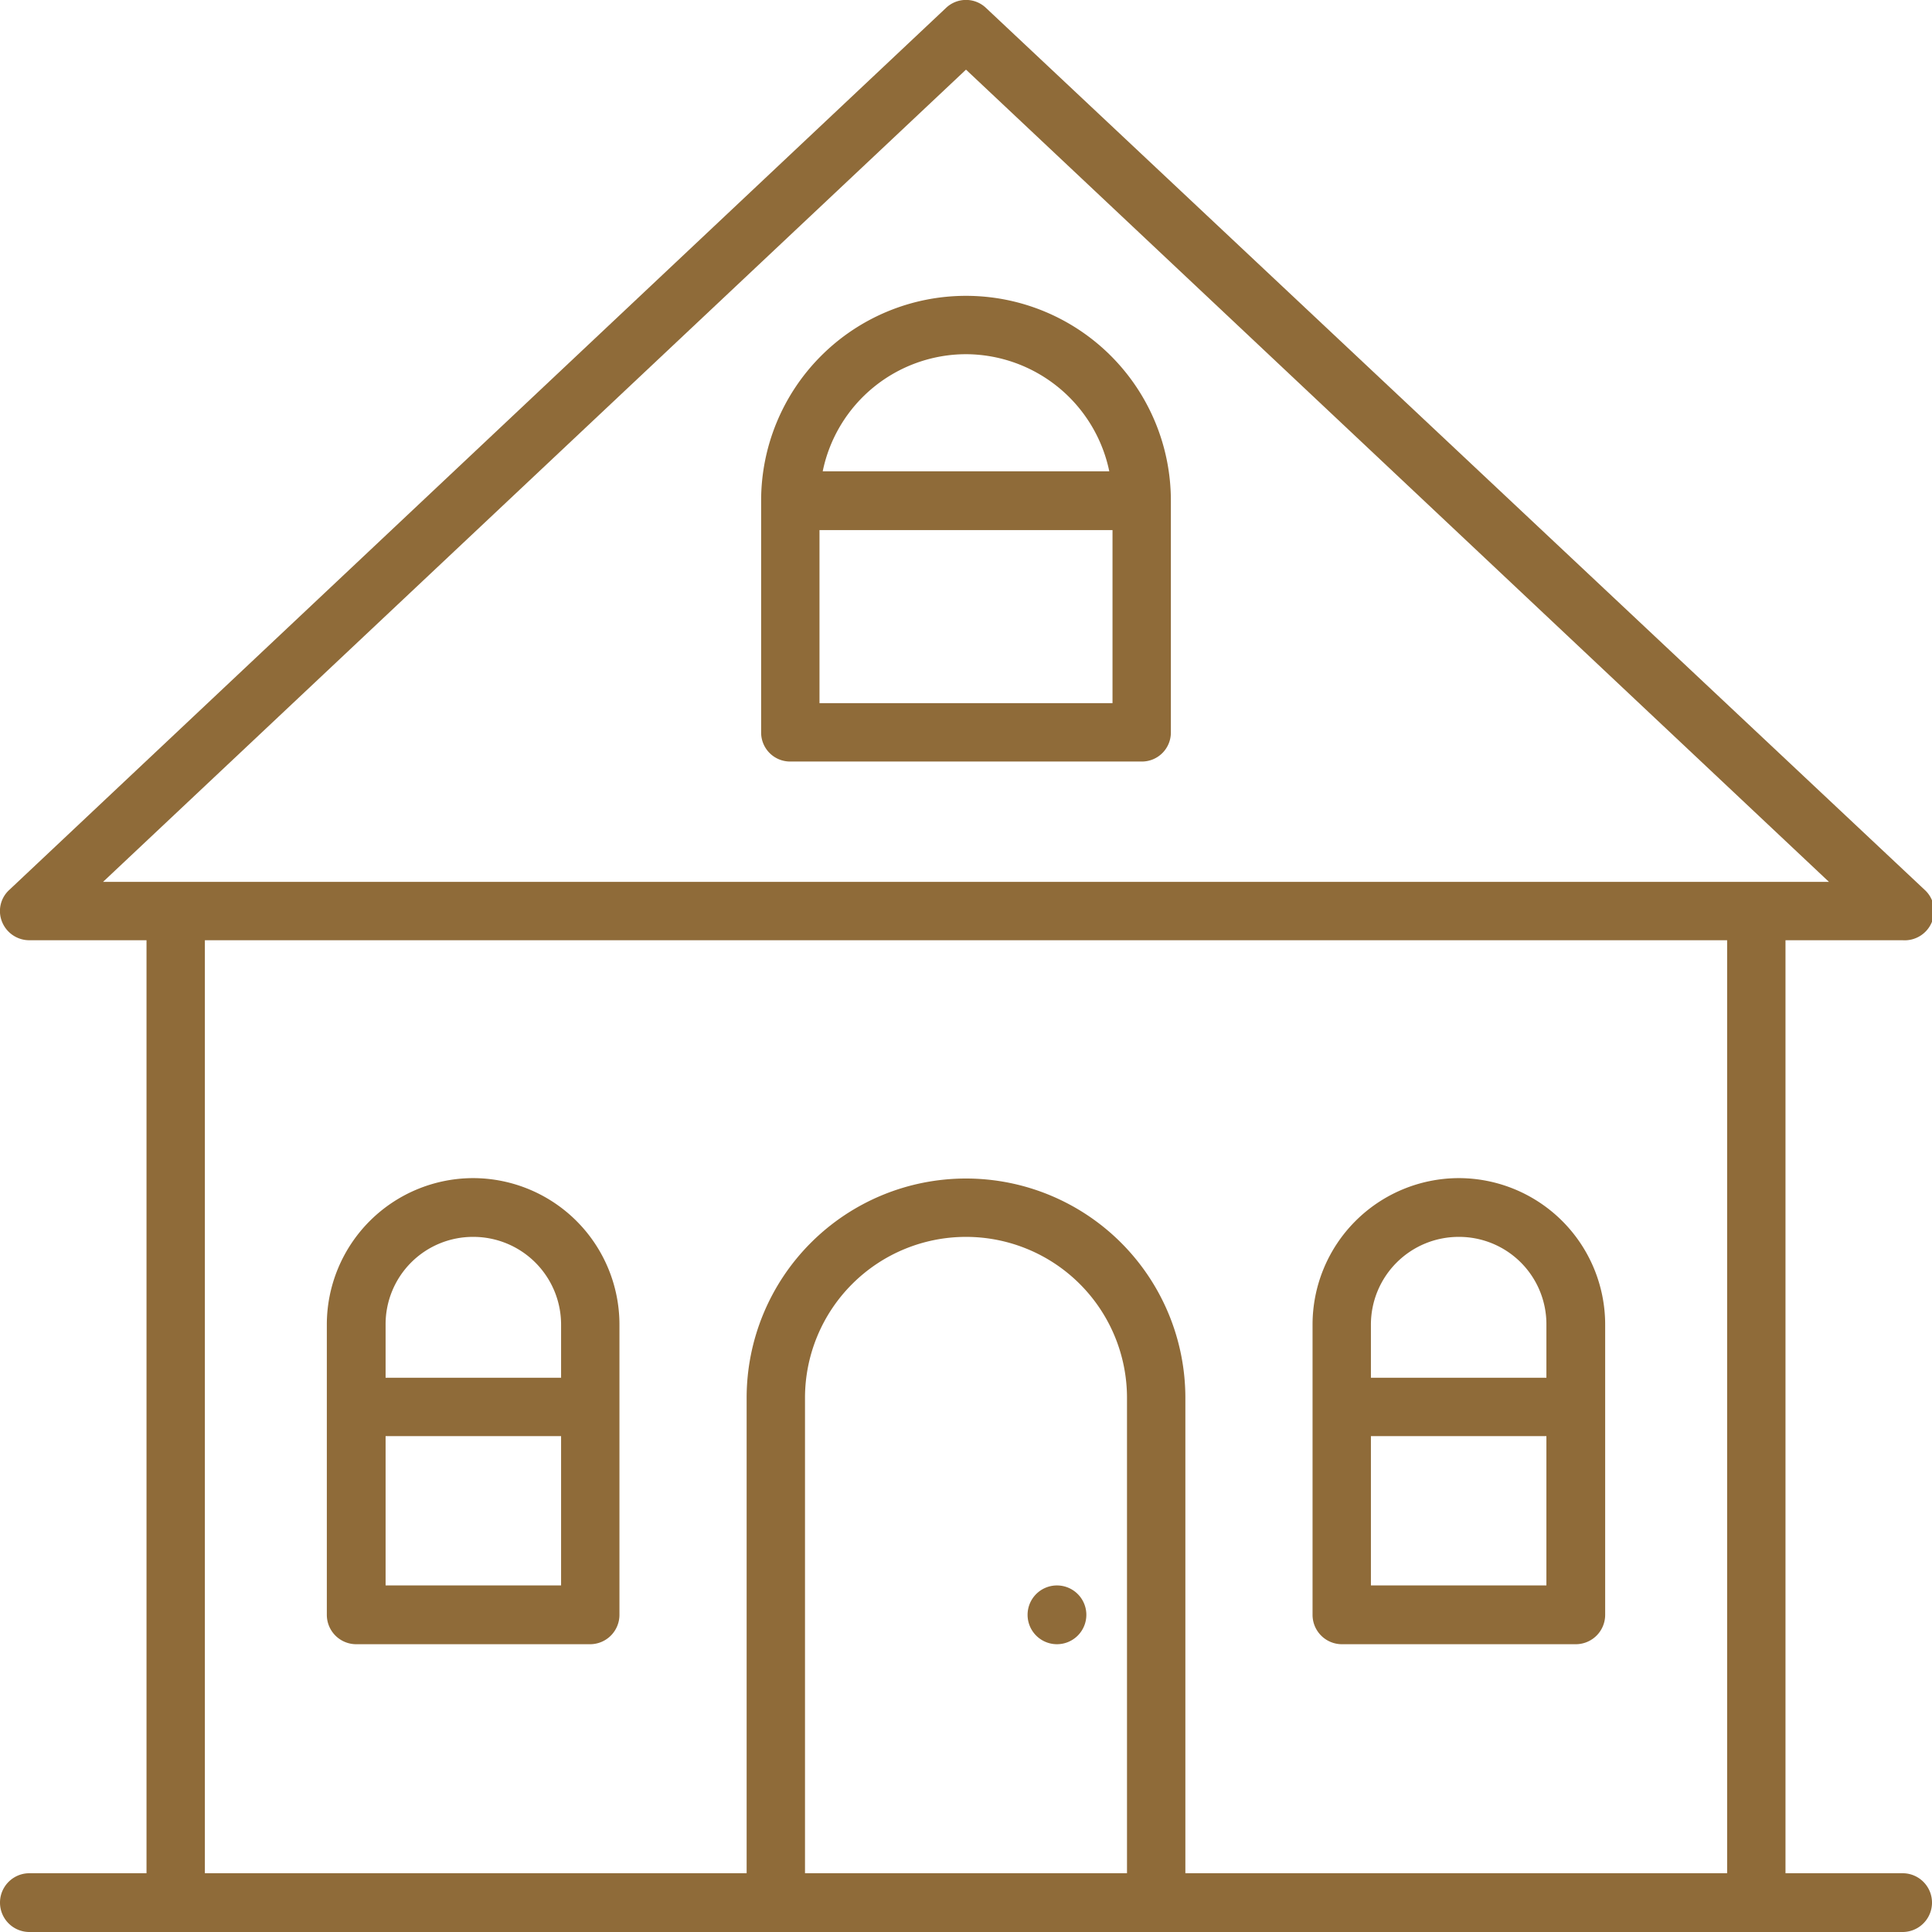
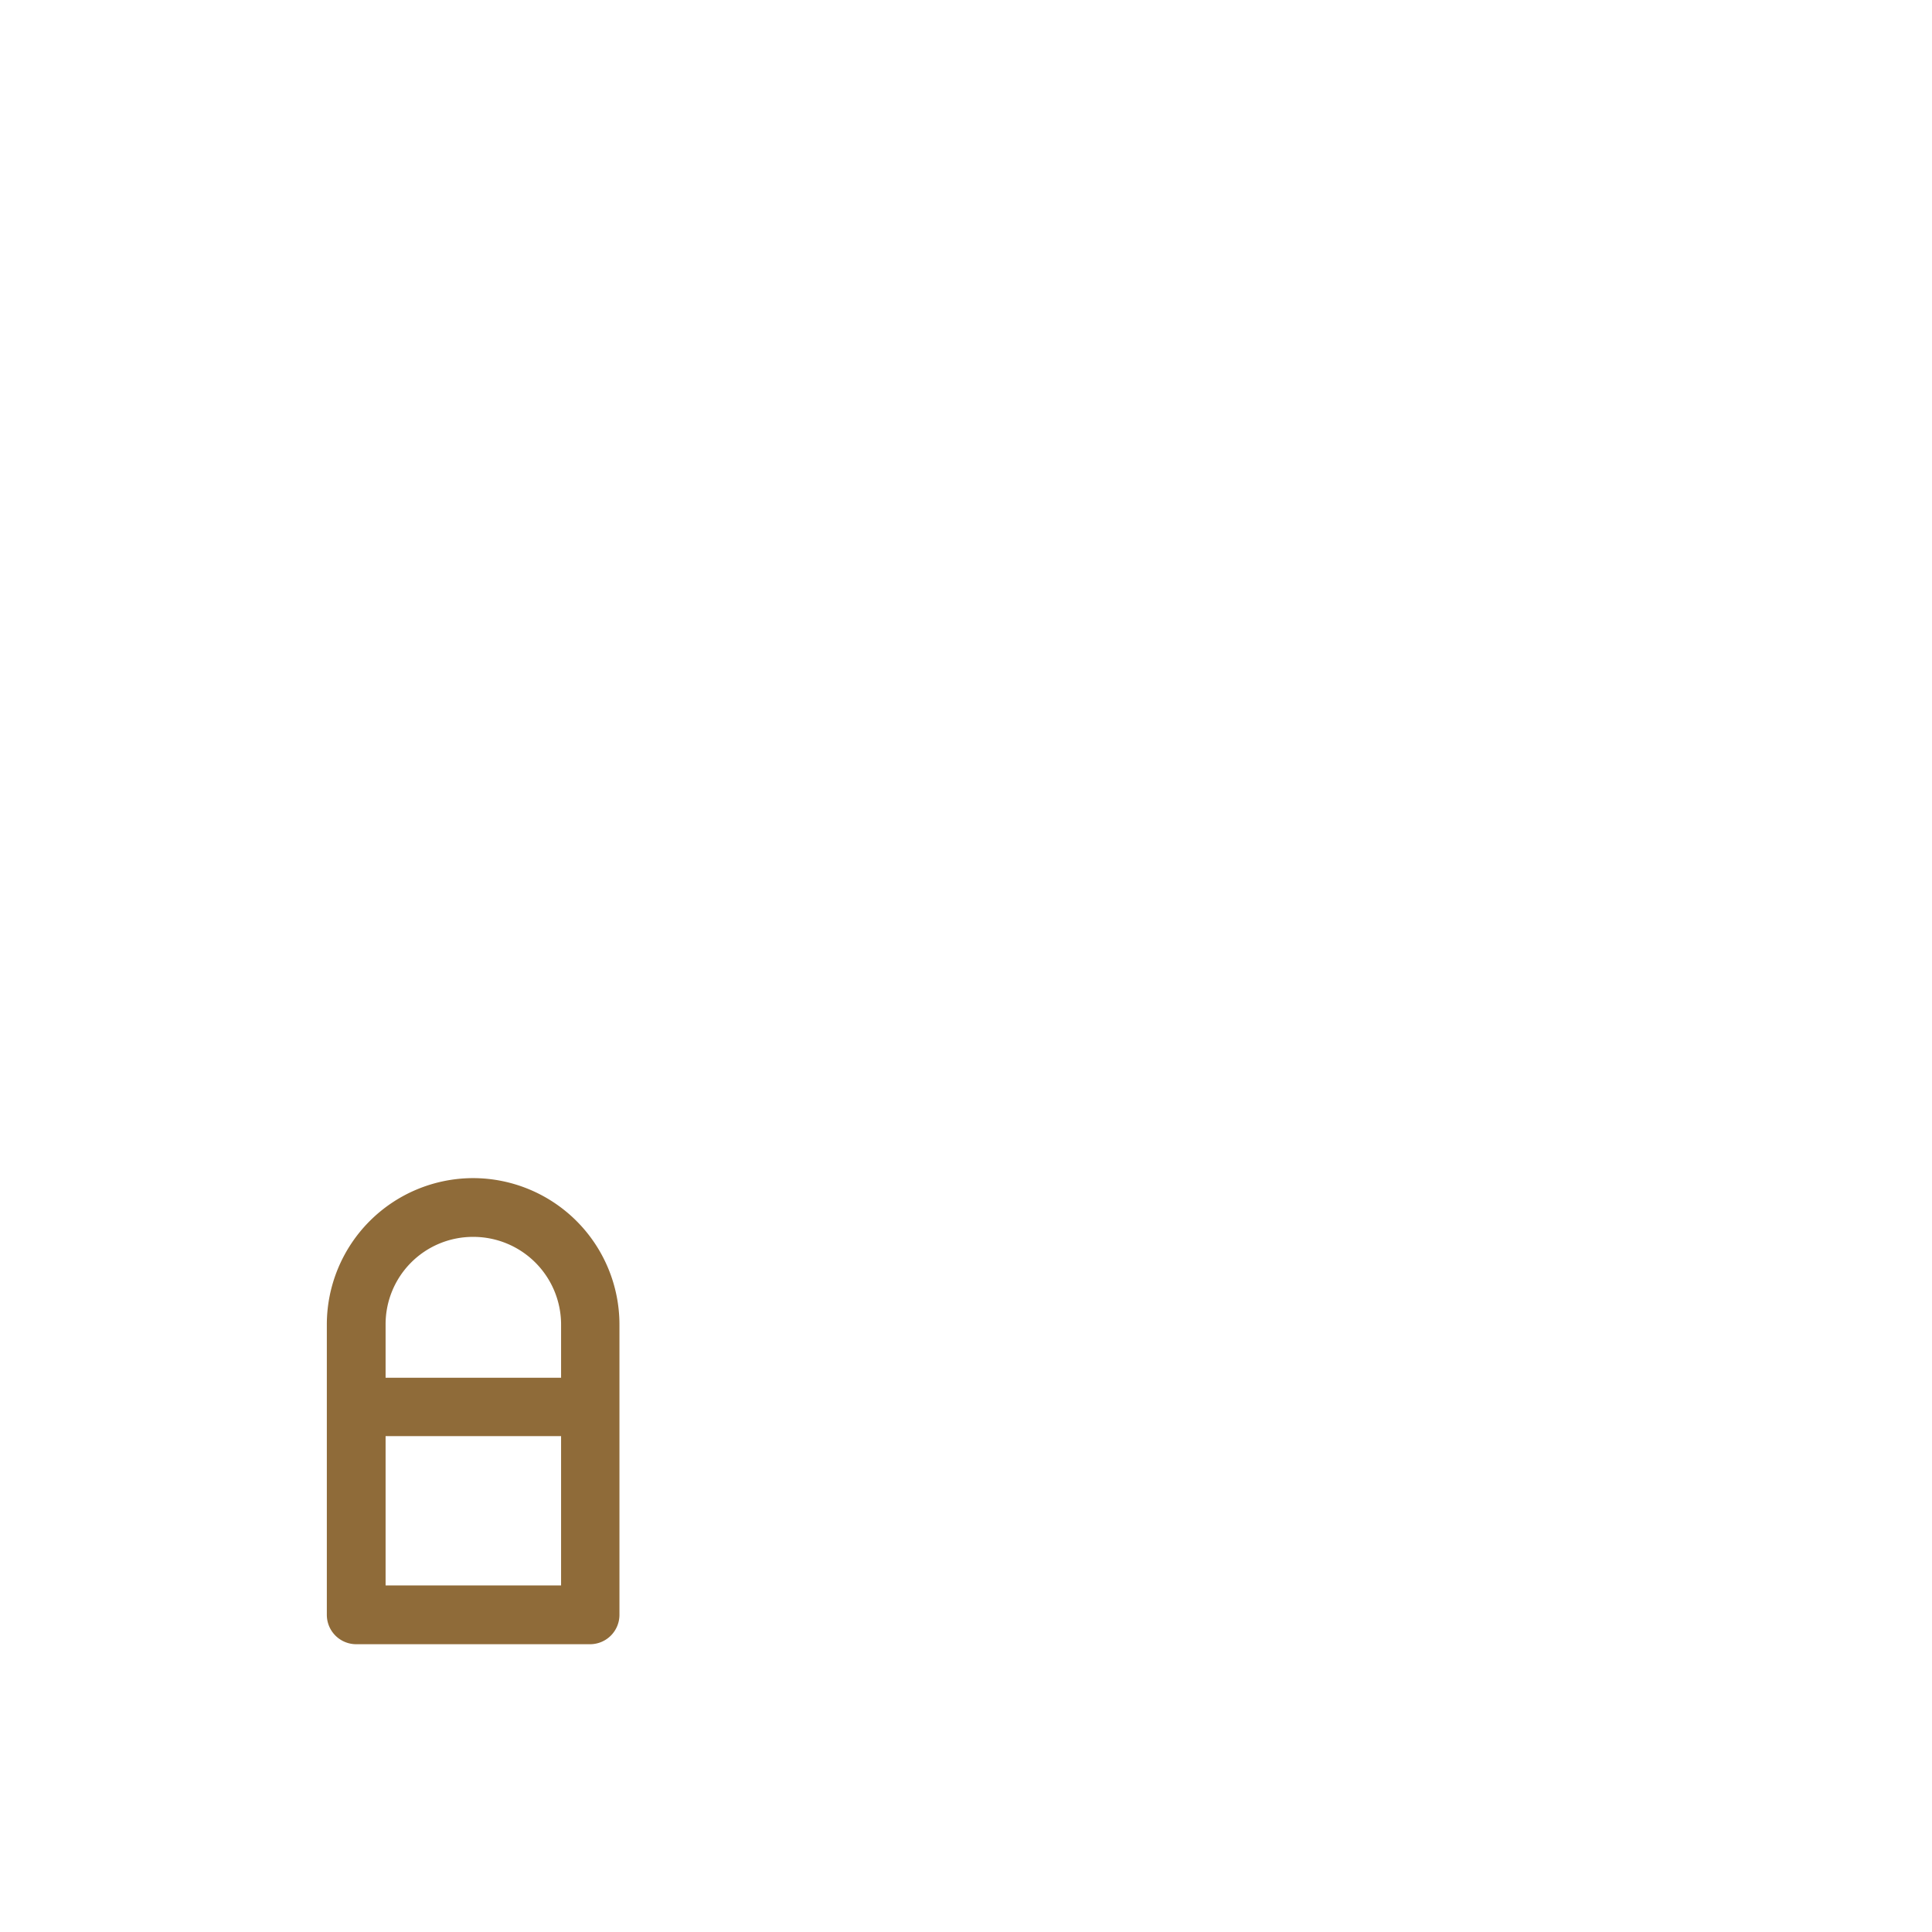
<svg xmlns="http://www.w3.org/2000/svg" viewBox="0 0 48 48">
  <defs>
    <style>.cls-1{fill:#8F6B39;}</style>
  </defs>
  <g id="Layer_2" data-name="Layer 2">
    <g id="layer_1-2" data-name="layer 1">
      <path class="cls-1" d="M11.76,29.27a3.64,3.64,0,0,0-3.64,3.64v7.21a.73.73,0,0,0,.73.73h5.82a.73.73,0,0,0,.72-.73V32.91A3.64,3.64,0,0,0,11.76,29.27Zm0,1.46a2.18,2.18,0,0,1,2.18,2.18v1.32H9.58V32.91A2.17,2.17,0,0,1,11.76,30.73ZM9.58,39.39V35.68h4.36v3.71Z" />
-       <path class="cls-1" d="M19.64,18.92h8.72a.72.72,0,0,0,.73-.72V12.44a5.09,5.09,0,0,0-10.18,0V18.2A.72.72,0,0,0,19.64,18.92Zm.72-1.45v-4.3h7.28v4.3ZM24,8.8a3.65,3.65,0,0,1,3.56,2.91H20.44A3.64,3.64,0,0,1,24,8.8Z" />
-       <path class="cls-1" d="M36.24,29.27a3.64,3.64,0,0,0-3.63,3.64v7.21a.73.73,0,0,0,.72.73h5.82a.73.73,0,0,0,.73-.73V32.91A3.64,3.64,0,0,0,36.24,29.27Zm0,1.46a2.17,2.17,0,0,1,2.18,2.18v1.32H34.06V32.91A2.18,2.18,0,0,1,36.24,30.73Zm-2.18,8.66V35.68h4.36v3.71Z" />
-       <path class="cls-1" d="M26.27,39.39a.73.73,0,1,0,.72.73A.73.73,0,0,0,26.27,39.39Z" />
-       <path class="cls-1" d="M47.27,46.54H44.36V23.36h2.91A.73.73,0,0,0,48,22.9a.71.71,0,0,0-.18-.79L24.5.2a.72.72,0,0,0-1,0L.23,22.11a.71.71,0,0,0-.18.79.73.73,0,0,0,.68.46H3.64V46.54H.73A.73.73,0,0,0,.73,48H47.27a.73.73,0,1,0,0-1.46ZM24,1.73,45.44,21.91H2.56ZM20,46.54V34.73a4,4,0,0,1,8,0V46.54Zm9.45,0V34.73a5.45,5.45,0,1,0-10.9,0V46.54H5.09V23.36H42.91V46.54Z" />
    </g>
  </g>
</svg>